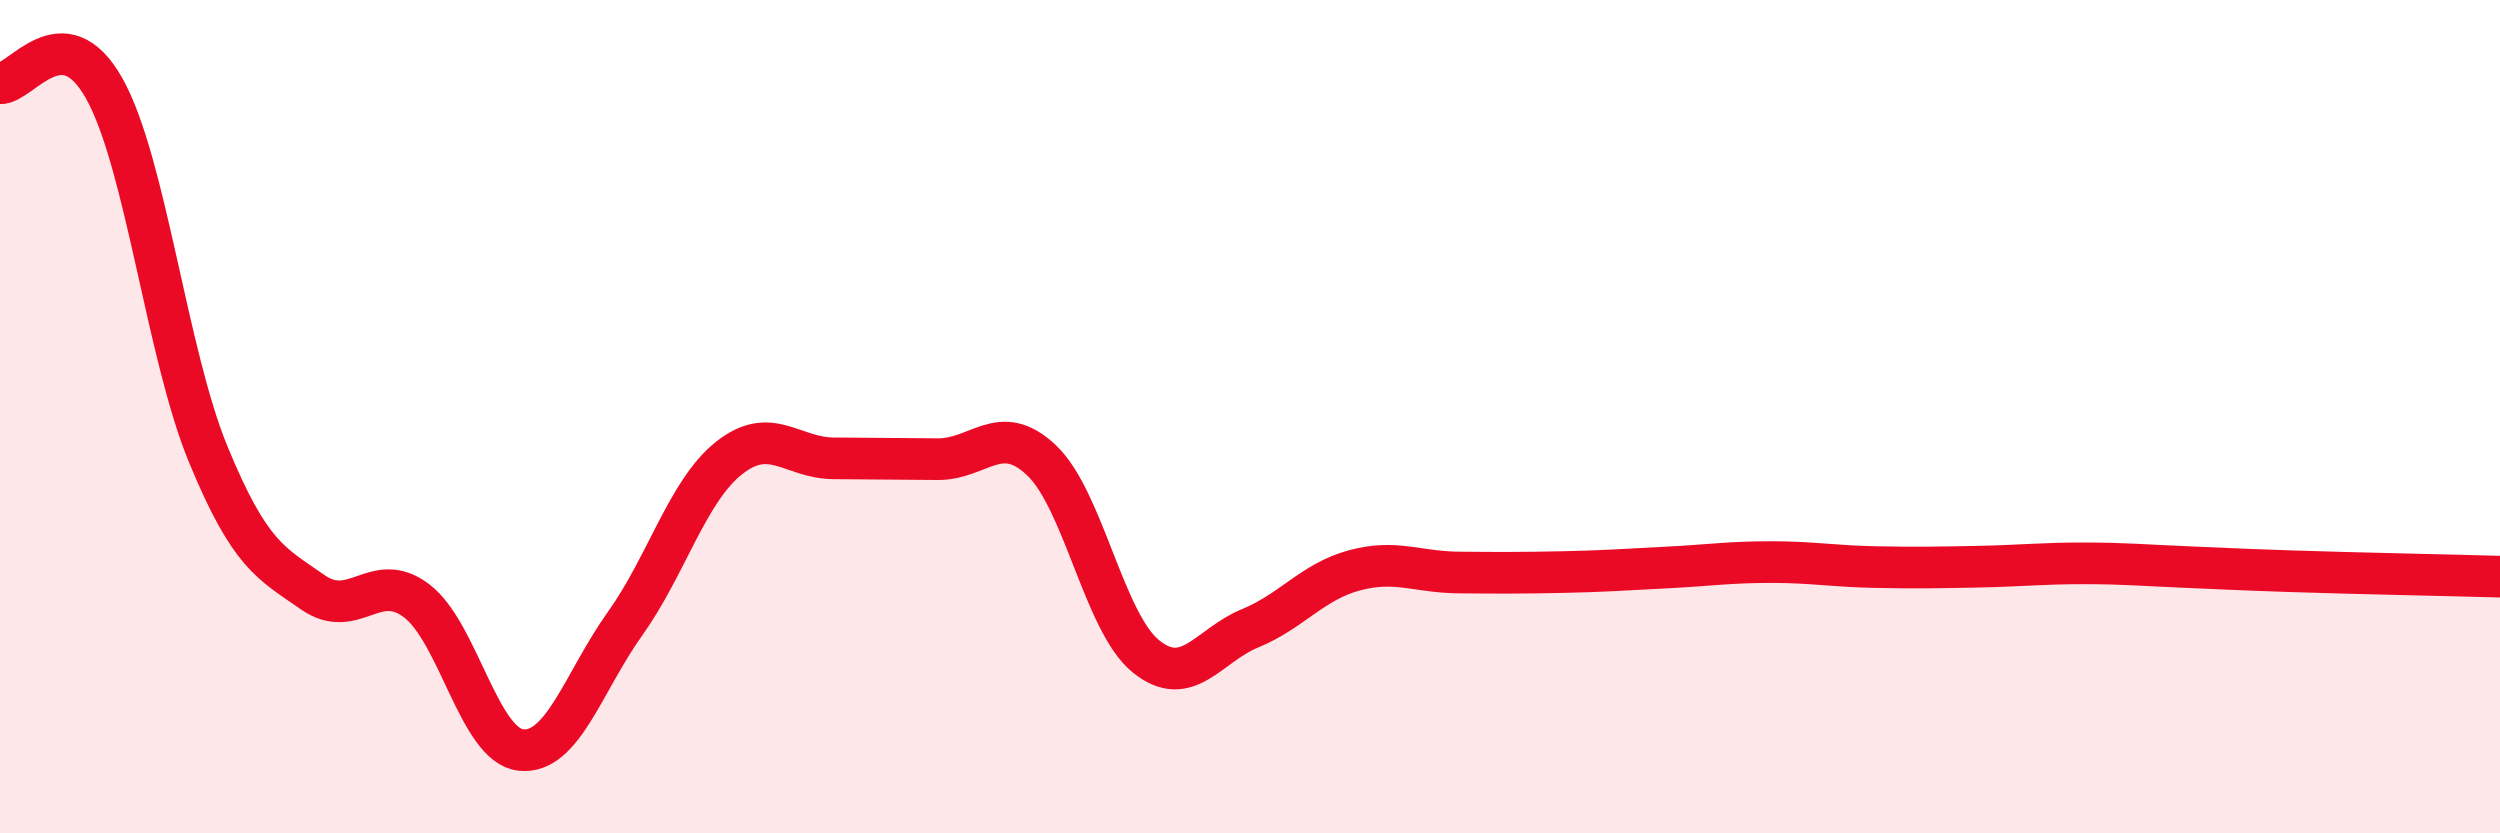
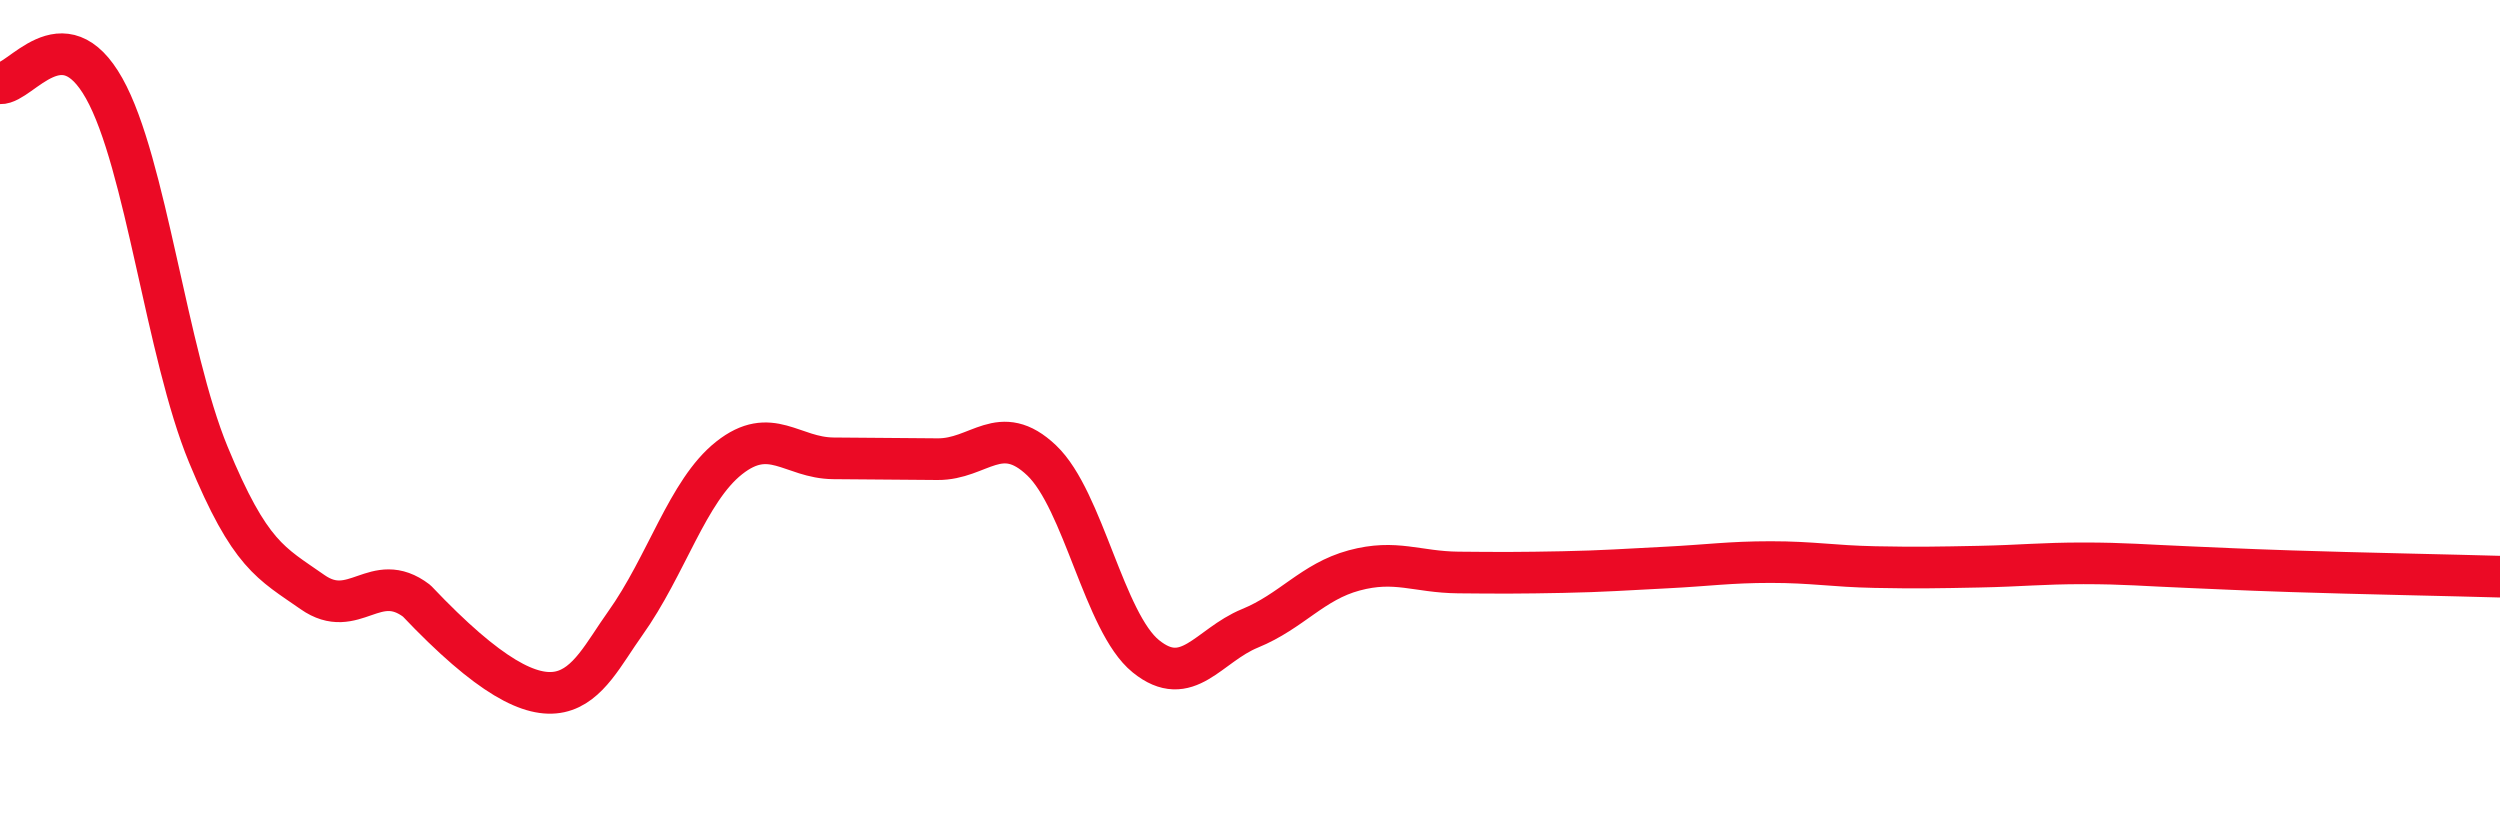
<svg xmlns="http://www.w3.org/2000/svg" width="60" height="20" viewBox="0 0 60 20">
-   <path d="M 0,2 C 0.5,2.02 1.5,0.34 2.5,2.12 C 3.5,3.9 4,8.49 5,10.91 C 6,13.33 6.5,13.51 7.5,14.21 C 8.5,14.91 9,13.66 10,14.42 C 11,15.18 11.5,17.89 12.5,18 C 13.5,18.11 14,16.37 15,14.97 C 16,13.57 16.5,11.78 17.5,10.99 C 18.5,10.2 19,10.99 20,11 C 21,11.01 21.5,11.01 22.5,11.02 C 23.5,11.03 24,10.1 25,11.05 C 26,12 26.5,14.94 27.5,15.75 C 28.5,16.56 29,15.49 30,15.08 C 31,14.67 31.5,13.96 32.5,13.69 C 33.5,13.42 34,13.73 35,13.74 C 36,13.75 36.5,13.75 37.5,13.73 C 38.5,13.71 39,13.67 40,13.62 C 41,13.57 41.5,13.49 42.5,13.49 C 43.5,13.49 44,13.59 45,13.61 C 46,13.63 46.5,13.62 47.5,13.6 C 48.5,13.58 49,13.52 50,13.52 C 51,13.52 51.5,13.57 52.5,13.61 C 53.5,13.65 53.5,13.66 55,13.71 C 56.5,13.76 59,13.81 60,13.84L60 20L0 20Z" fill="#EB0A25" opacity="0.1" stroke-linecap="round" stroke-linejoin="round" />
-   <path d="M 0,2 C 0.5,2.02 1.5,0.34 2.5,2.12 C 3.5,3.9 4,8.49 5,10.91 C 6,13.33 6.5,13.51 7.5,14.21 C 8.5,14.91 9,13.66 10,14.42 C 11,15.18 11.5,17.89 12.5,18 C 13.5,18.11 14,16.37 15,14.97 C 16,13.57 16.5,11.78 17.5,10.99 C 18.5,10.2 19,10.99 20,11 C 21,11.01 21.5,11.01 22.5,11.02 C 23.5,11.03 24,10.1 25,11.05 C 26,12 26.5,14.94 27.5,15.75 C 28.5,16.56 29,15.49 30,15.08 C 31,14.67 31.5,13.96 32.5,13.69 C 33.5,13.42 34,13.73 35,13.74 C 36,13.75 36.5,13.75 37.5,13.73 C 38.5,13.71 39,13.67 40,13.62 C 41,13.57 41.5,13.49 42.5,13.49 C 43.5,13.49 44,13.59 45,13.61 C 46,13.63 46.5,13.62 47.5,13.6 C 48.5,13.58 49,13.52 50,13.52 C 51,13.52 51.5,13.57 52.5,13.61 C 53.5,13.65 53.5,13.66 55,13.71 C 56.5,13.76 59,13.81 60,13.84" stroke="#EB0A25" stroke-width="1" fill="none" stroke-linecap="round" stroke-linejoin="round" />
+   <path d="M 0,2 C 0.5,2.02 1.5,0.34 2.5,2.12 C 3.5,3.9 4,8.49 5,10.91 C 6,13.33 6.5,13.51 7.5,14.21 C 8.5,14.91 9,13.66 10,14.42 C 13.5,18.11 14,16.37 15,14.97 C 16,13.57 16.5,11.78 17.5,10.99 C 18.5,10.2 19,10.99 20,11 C 21,11.01 21.5,11.01 22.5,11.02 C 23.5,11.03 24,10.1 25,11.05 C 26,12 26.5,14.94 27.5,15.75 C 28.5,16.56 29,15.49 30,15.08 C 31,14.67 31.5,13.96 32.5,13.69 C 33.5,13.42 34,13.73 35,13.74 C 36,13.75 36.5,13.75 37.5,13.73 C 38.5,13.71 39,13.67 40,13.62 C 41,13.57 41.5,13.49 42.5,13.49 C 43.5,13.49 44,13.59 45,13.61 C 46,13.63 46.5,13.62 47.5,13.6 C 48.5,13.58 49,13.52 50,13.52 C 51,13.52 51.5,13.57 52.5,13.61 C 53.5,13.65 53.5,13.66 55,13.71 C 56.5,13.76 59,13.81 60,13.84" stroke="#EB0A25" stroke-width="1" fill="none" stroke-linecap="round" stroke-linejoin="round" />
</svg>